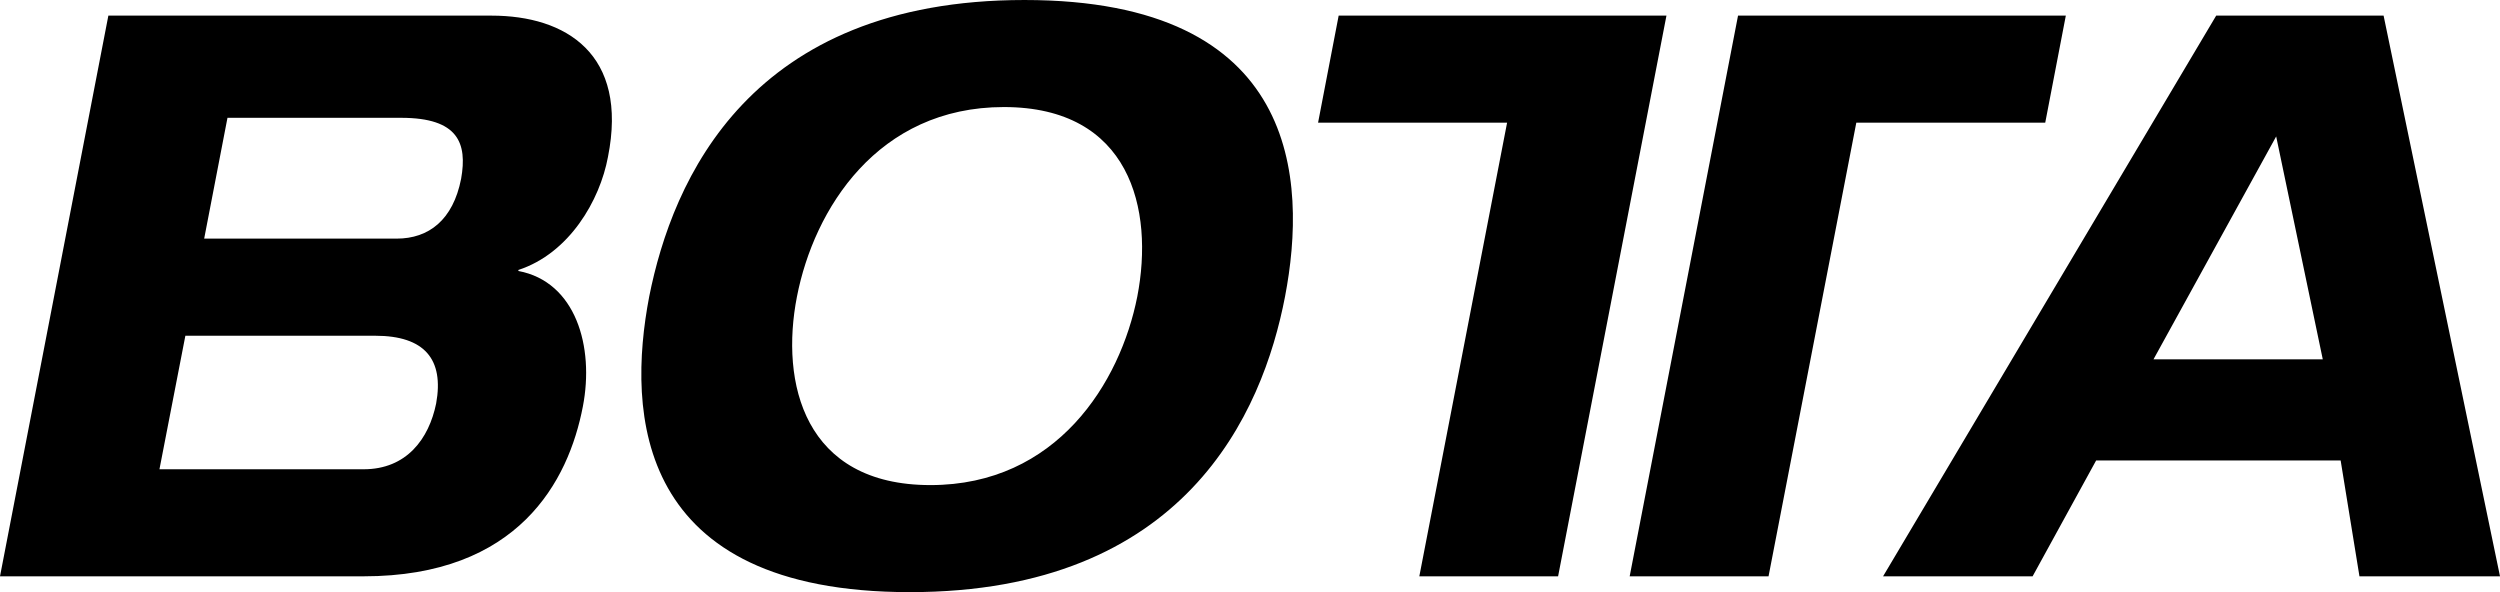
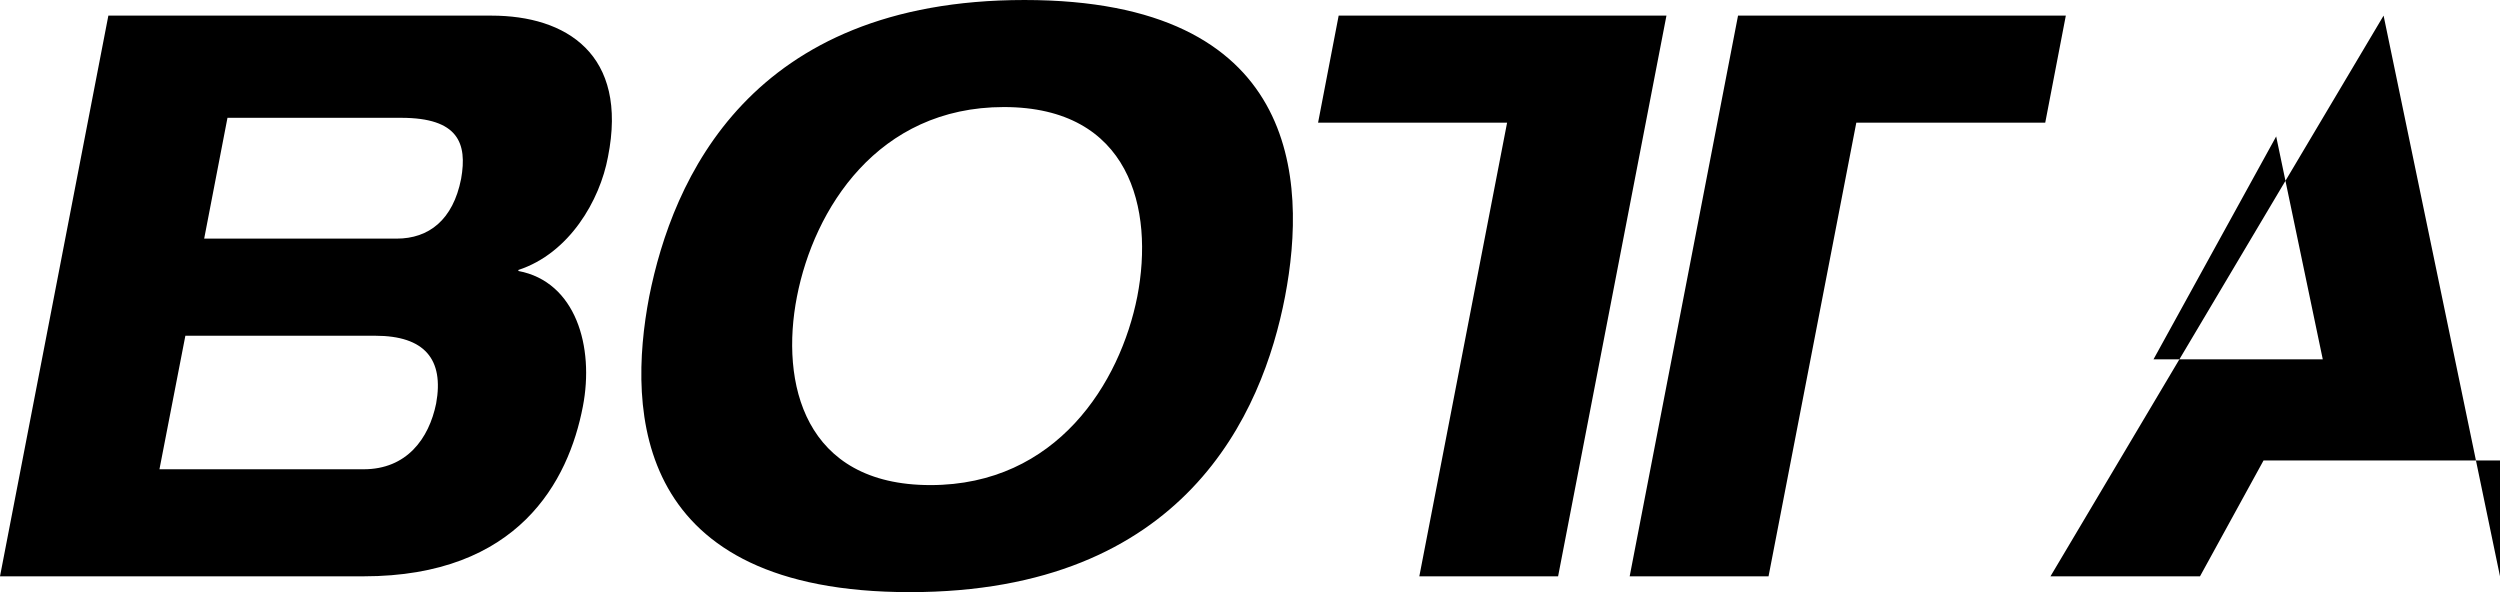
<svg xmlns="http://www.w3.org/2000/svg" viewBox="10.41 5.89 267.17 63.28">
-   <path d="M30.22 41.77h20.29c5.27 0 7.37 2.51 6.51 7.24-.77 3.78-3.16 7.03-7.75 7.03H27.45l2.77-14.27ZM10.41 67.48h38.85c16.55 0 21.91-10.17 23.44-18.15 1.24-6.4-.76-13.33-6.89-14.48v-.11c5.46-1.79 8.71-7.45 9.57-12.07 2.2-11.02-4.5-15.11-12.44-15.11H21.99L10.41 67.48Zm24.31-49h18.56c6.13 0 7.08 2.73 6.41 6.51-.86 4.4-3.45 6.4-6.89 6.4H32.23l2.49-12.91Zm45.07 19.1c-2.39 12.49-1.53 31.59 27.85 31.59s37.7-19.1 40.1-31.59c2.39-12.49 1.53-31.69-27.85-31.69s-37.61 19.2-40.1 31.69m15.79 0c1.82-9.34 8.61-20.25 22.11-20.25s16.07 10.91 14.26 20.25c-1.82 9.23-8.61 20.15-22.11 20.15S93.77 46.82 95.58 37.58m88.99 29.9h14.84L208.79 19h20.19l2.2-11.44h-35.03l-11.58 59.92zm-22.48 0h14.83L188.5 7.56h-35.03L151.27 19h20.2l-9.38 48.48zm96.55-23.19h-18.09l13.11-23.82 4.98 23.82Zm3.92 23.19h15.02L265.14 7.56h-17.89l-35.6 59.92h15.98l6.79-12.38h26.13l2.01 12.38Z" />
+   <path d="M30.22 41.77h20.29c5.27 0 7.37 2.51 6.51 7.24-.77 3.78-3.16 7.03-7.75 7.03H27.45l2.77-14.27ZM10.41 67.48h38.85c16.55 0 21.91-10.17 23.44-18.15 1.24-6.4-.76-13.33-6.89-14.48v-.11c5.46-1.79 8.71-7.45 9.57-12.07 2.2-11.02-4.5-15.11-12.44-15.11H21.99L10.41 67.48Zm24.31-49h18.56c6.13 0 7.08 2.73 6.41 6.51-.86 4.4-3.45 6.4-6.89 6.4H32.23l2.49-12.91Zm45.07 19.1c-2.39 12.49-1.53 31.59 27.85 31.59s37.7-19.1 40.1-31.59c2.39-12.49 1.53-31.69-27.85-31.69s-37.61 19.2-40.1 31.69m15.79 0c1.82-9.34 8.61-20.25 22.11-20.25s16.07 10.91 14.26 20.25c-1.82 9.23-8.61 20.15-22.11 20.15S93.77 46.82 95.58 37.58m88.99 29.9h14.84L208.79 19h20.19l2.2-11.44h-35.03l-11.58 59.92zm-22.48 0h14.83L188.5 7.56h-35.03L151.27 19h20.2l-9.38 48.48zm96.55-23.19h-18.09l13.11-23.82 4.98 23.82Zm3.92 23.19h15.02L265.14 7.56l-35.6 59.92h15.98l6.79-12.38h26.13l2.01 12.38Z" />
</svg>